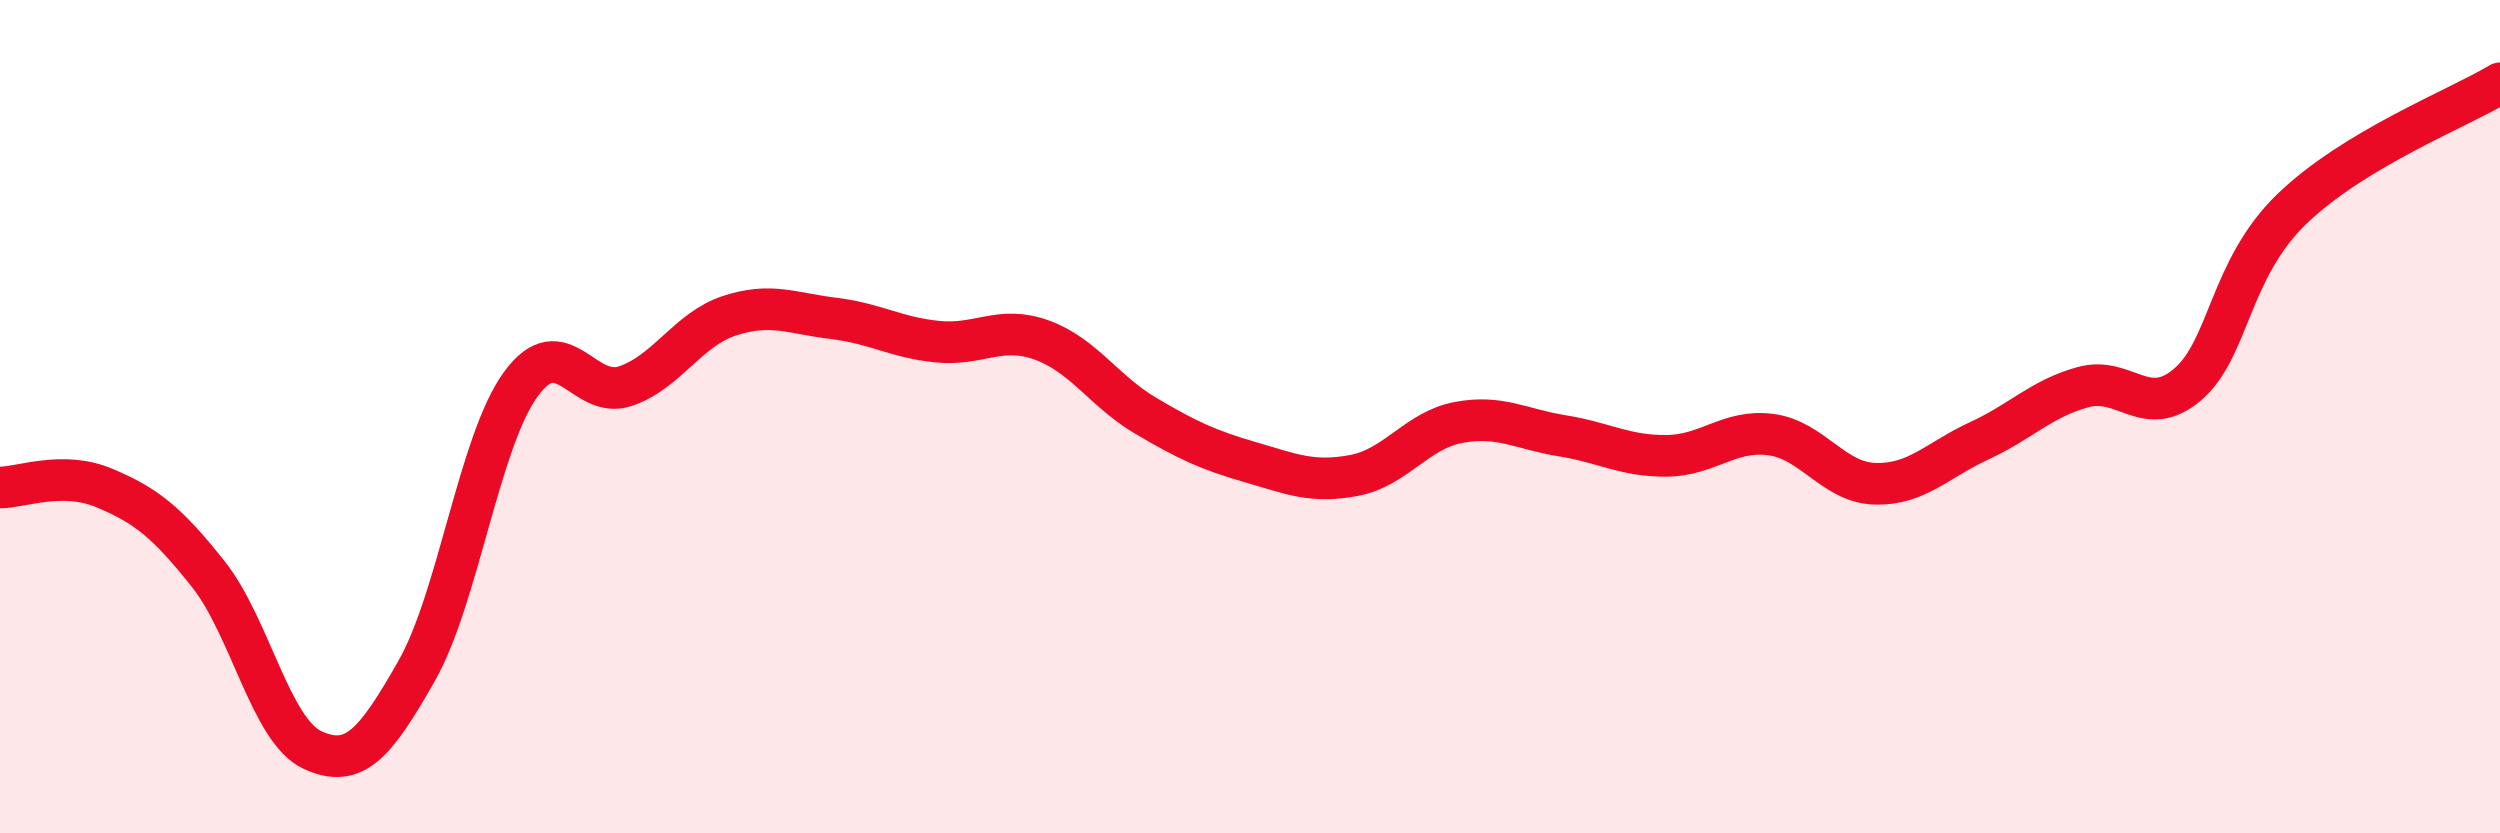
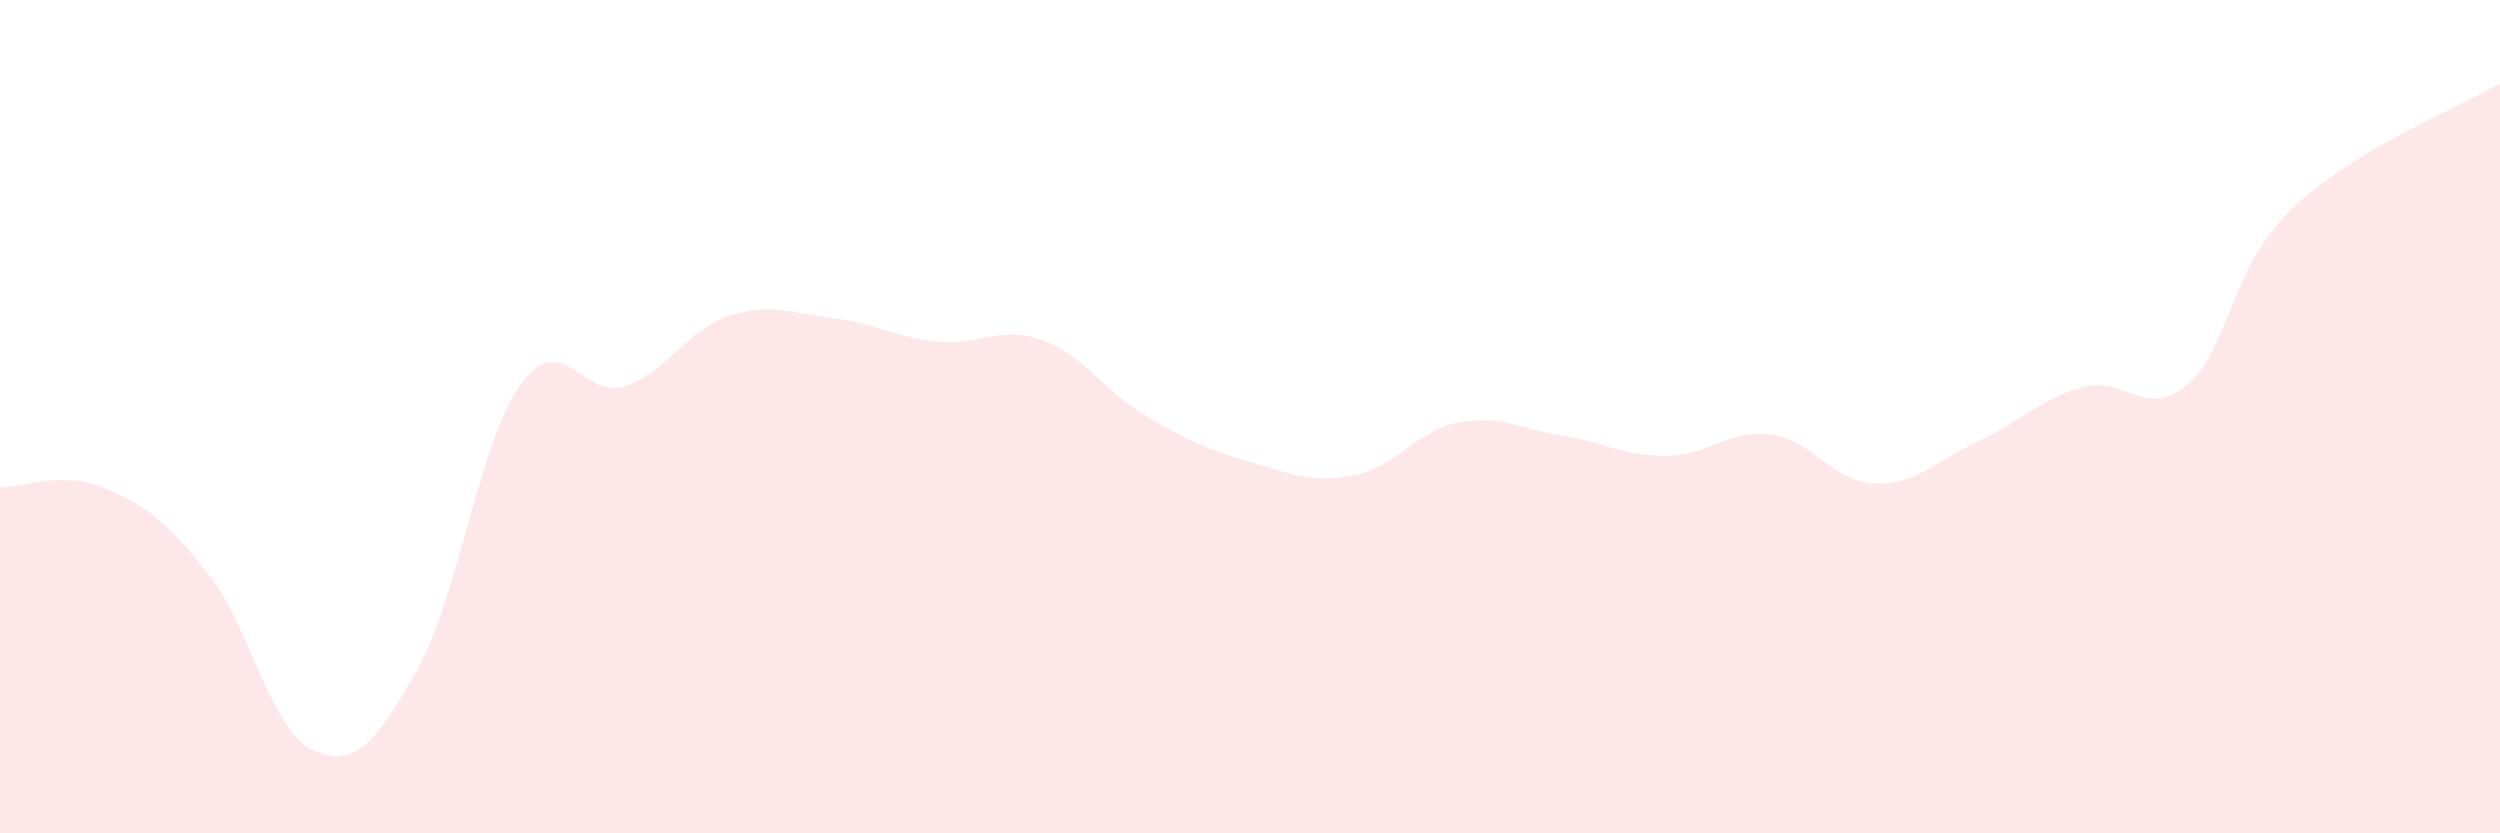
<svg xmlns="http://www.w3.org/2000/svg" width="60" height="20" viewBox="0 0 60 20">
  <path d="M 0,11.7 C 0.5,11.7 1.5,11.29 2.5,11.71 C 3.5,12.13 4,12.52 5,13.78 C 6,15.04 6.5,17.54 7.5,18 C 8.5,18.46 9,17.86 10,16.1 C 11,14.34 11.5,10.59 12.5,9.22 C 13.5,7.85 14,9.6 15,9.27 C 16,8.94 16.5,7.91 17.5,7.58 C 18.5,7.25 19,7.52 20,7.64 C 21,7.76 21.5,8.1 22.5,8.2 C 23.5,8.3 24,7.8 25,8.16 C 26,8.52 26.5,9.39 27.5,9.98 C 28.5,10.57 29,10.8 30,11.09 C 31,11.38 31.5,11.6 32.5,11.41 C 33.5,11.22 34,10.33 35,10.14 C 36,9.95 36.5,10.3 37.5,10.46 C 38.5,10.62 39,10.95 40,10.94 C 41,10.93 41.5,10.3 42.5,10.43 C 43.5,10.56 44,11.58 45,11.61 C 46,11.64 46.5,11.04 47.5,10.58 C 48.5,10.12 49,9.56 50,9.29 C 51,9.02 51.5,10.08 52.5,9.23 C 53.5,8.38 53.5,6.47 55,5.02 C 56.5,3.57 59,2.6 60,2L60 20L0 20Z" fill="#EB0A25" opacity="0.1" stroke-linecap="round" stroke-linejoin="round" />
-   <path d="M 0,11.7 C 0.5,11.7 1.5,11.29 2.5,11.71 C 3.5,12.13 4,12.52 5,13.78 C 6,15.04 6.5,17.54 7.5,18 C 8.5,18.46 9,17.86 10,16.1 C 11,14.34 11.5,10.59 12.5,9.22 C 13.5,7.85 14,9.6 15,9.27 C 16,8.94 16.5,7.91 17.5,7.58 C 18.5,7.25 19,7.52 20,7.64 C 21,7.76 21.5,8.1 22.5,8.2 C 23.5,8.3 24,7.8 25,8.16 C 26,8.52 26.5,9.39 27.5,9.98 C 28.5,10.57 29,10.8 30,11.09 C 31,11.38 31.5,11.6 32.5,11.41 C 33.5,11.22 34,10.33 35,10.14 C 36,9.95 36.5,10.3 37.5,10.46 C 38.5,10.62 39,10.95 40,10.94 C 41,10.93 41.5,10.3 42.5,10.43 C 43.5,10.56 44,11.58 45,11.61 C 46,11.64 46.5,11.04 47.5,10.58 C 48.5,10.12 49,9.56 50,9.29 C 51,9.02 51.5,10.08 52.5,9.23 C 53.5,8.38 53.5,6.47 55,5.02 C 56.5,3.57 59,2.6 60,2" stroke="#EB0A25" stroke-width="1" fill="none" stroke-linecap="round" stroke-linejoin="round" />
</svg>